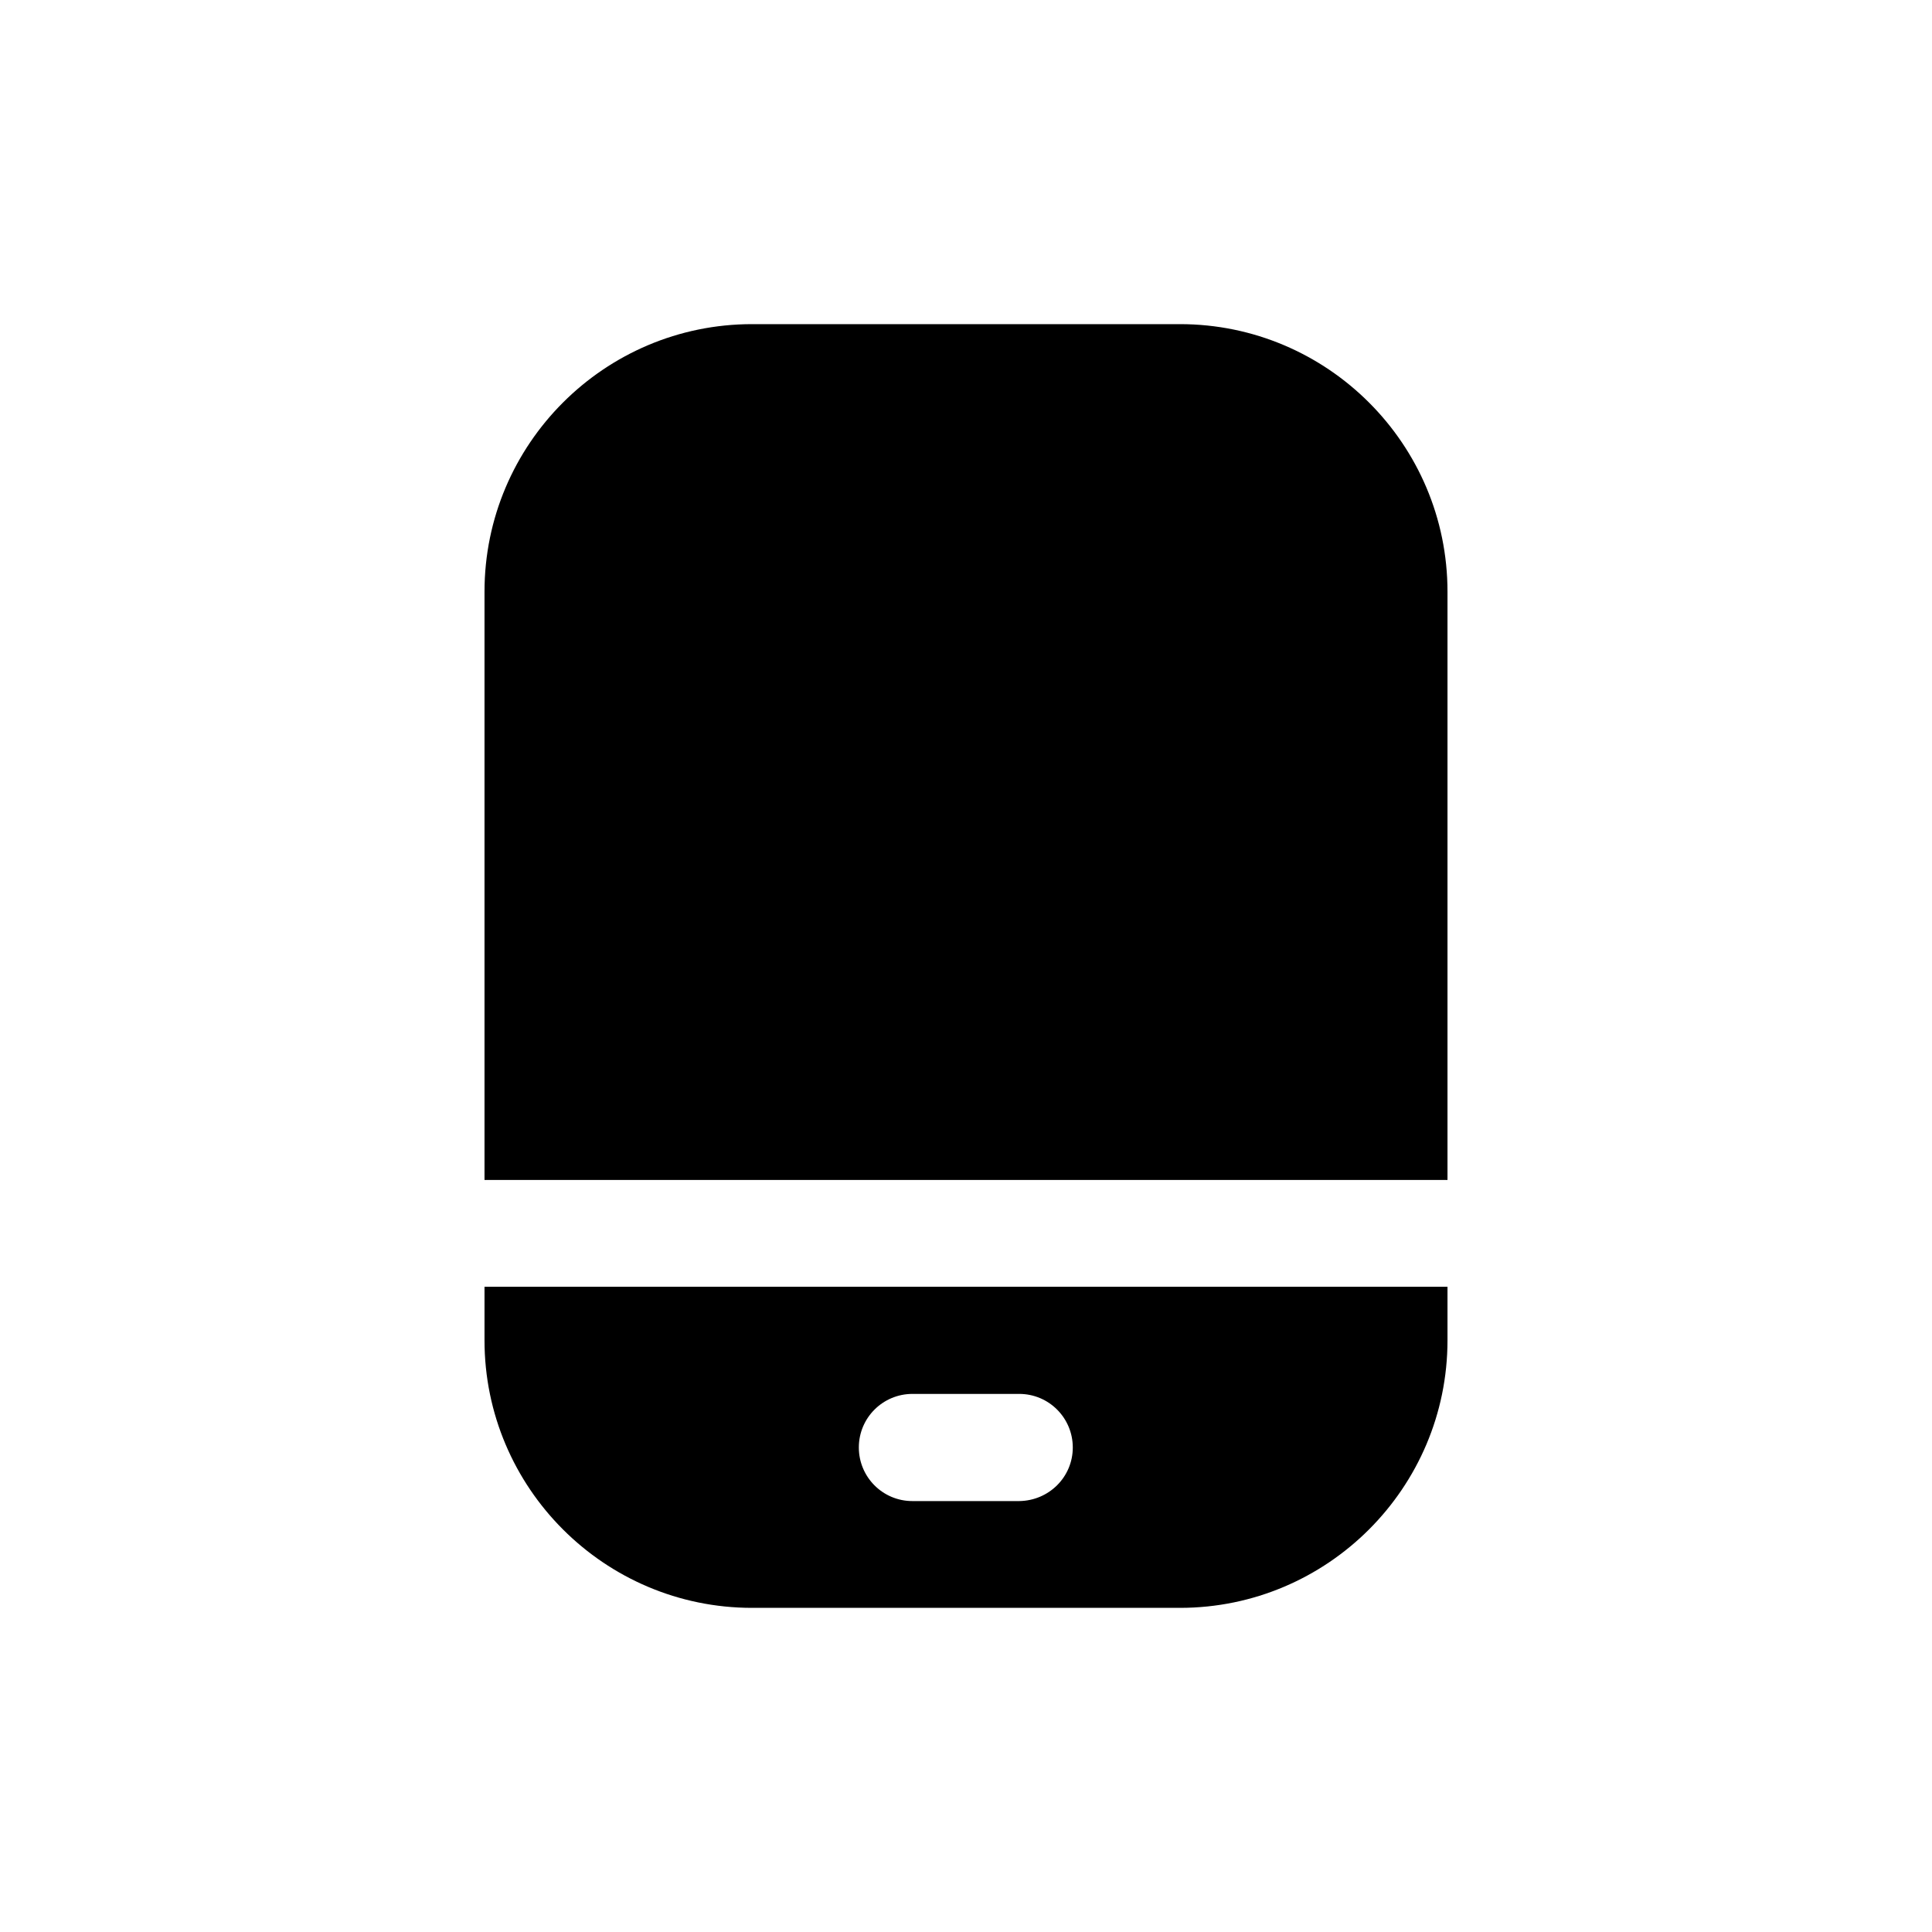
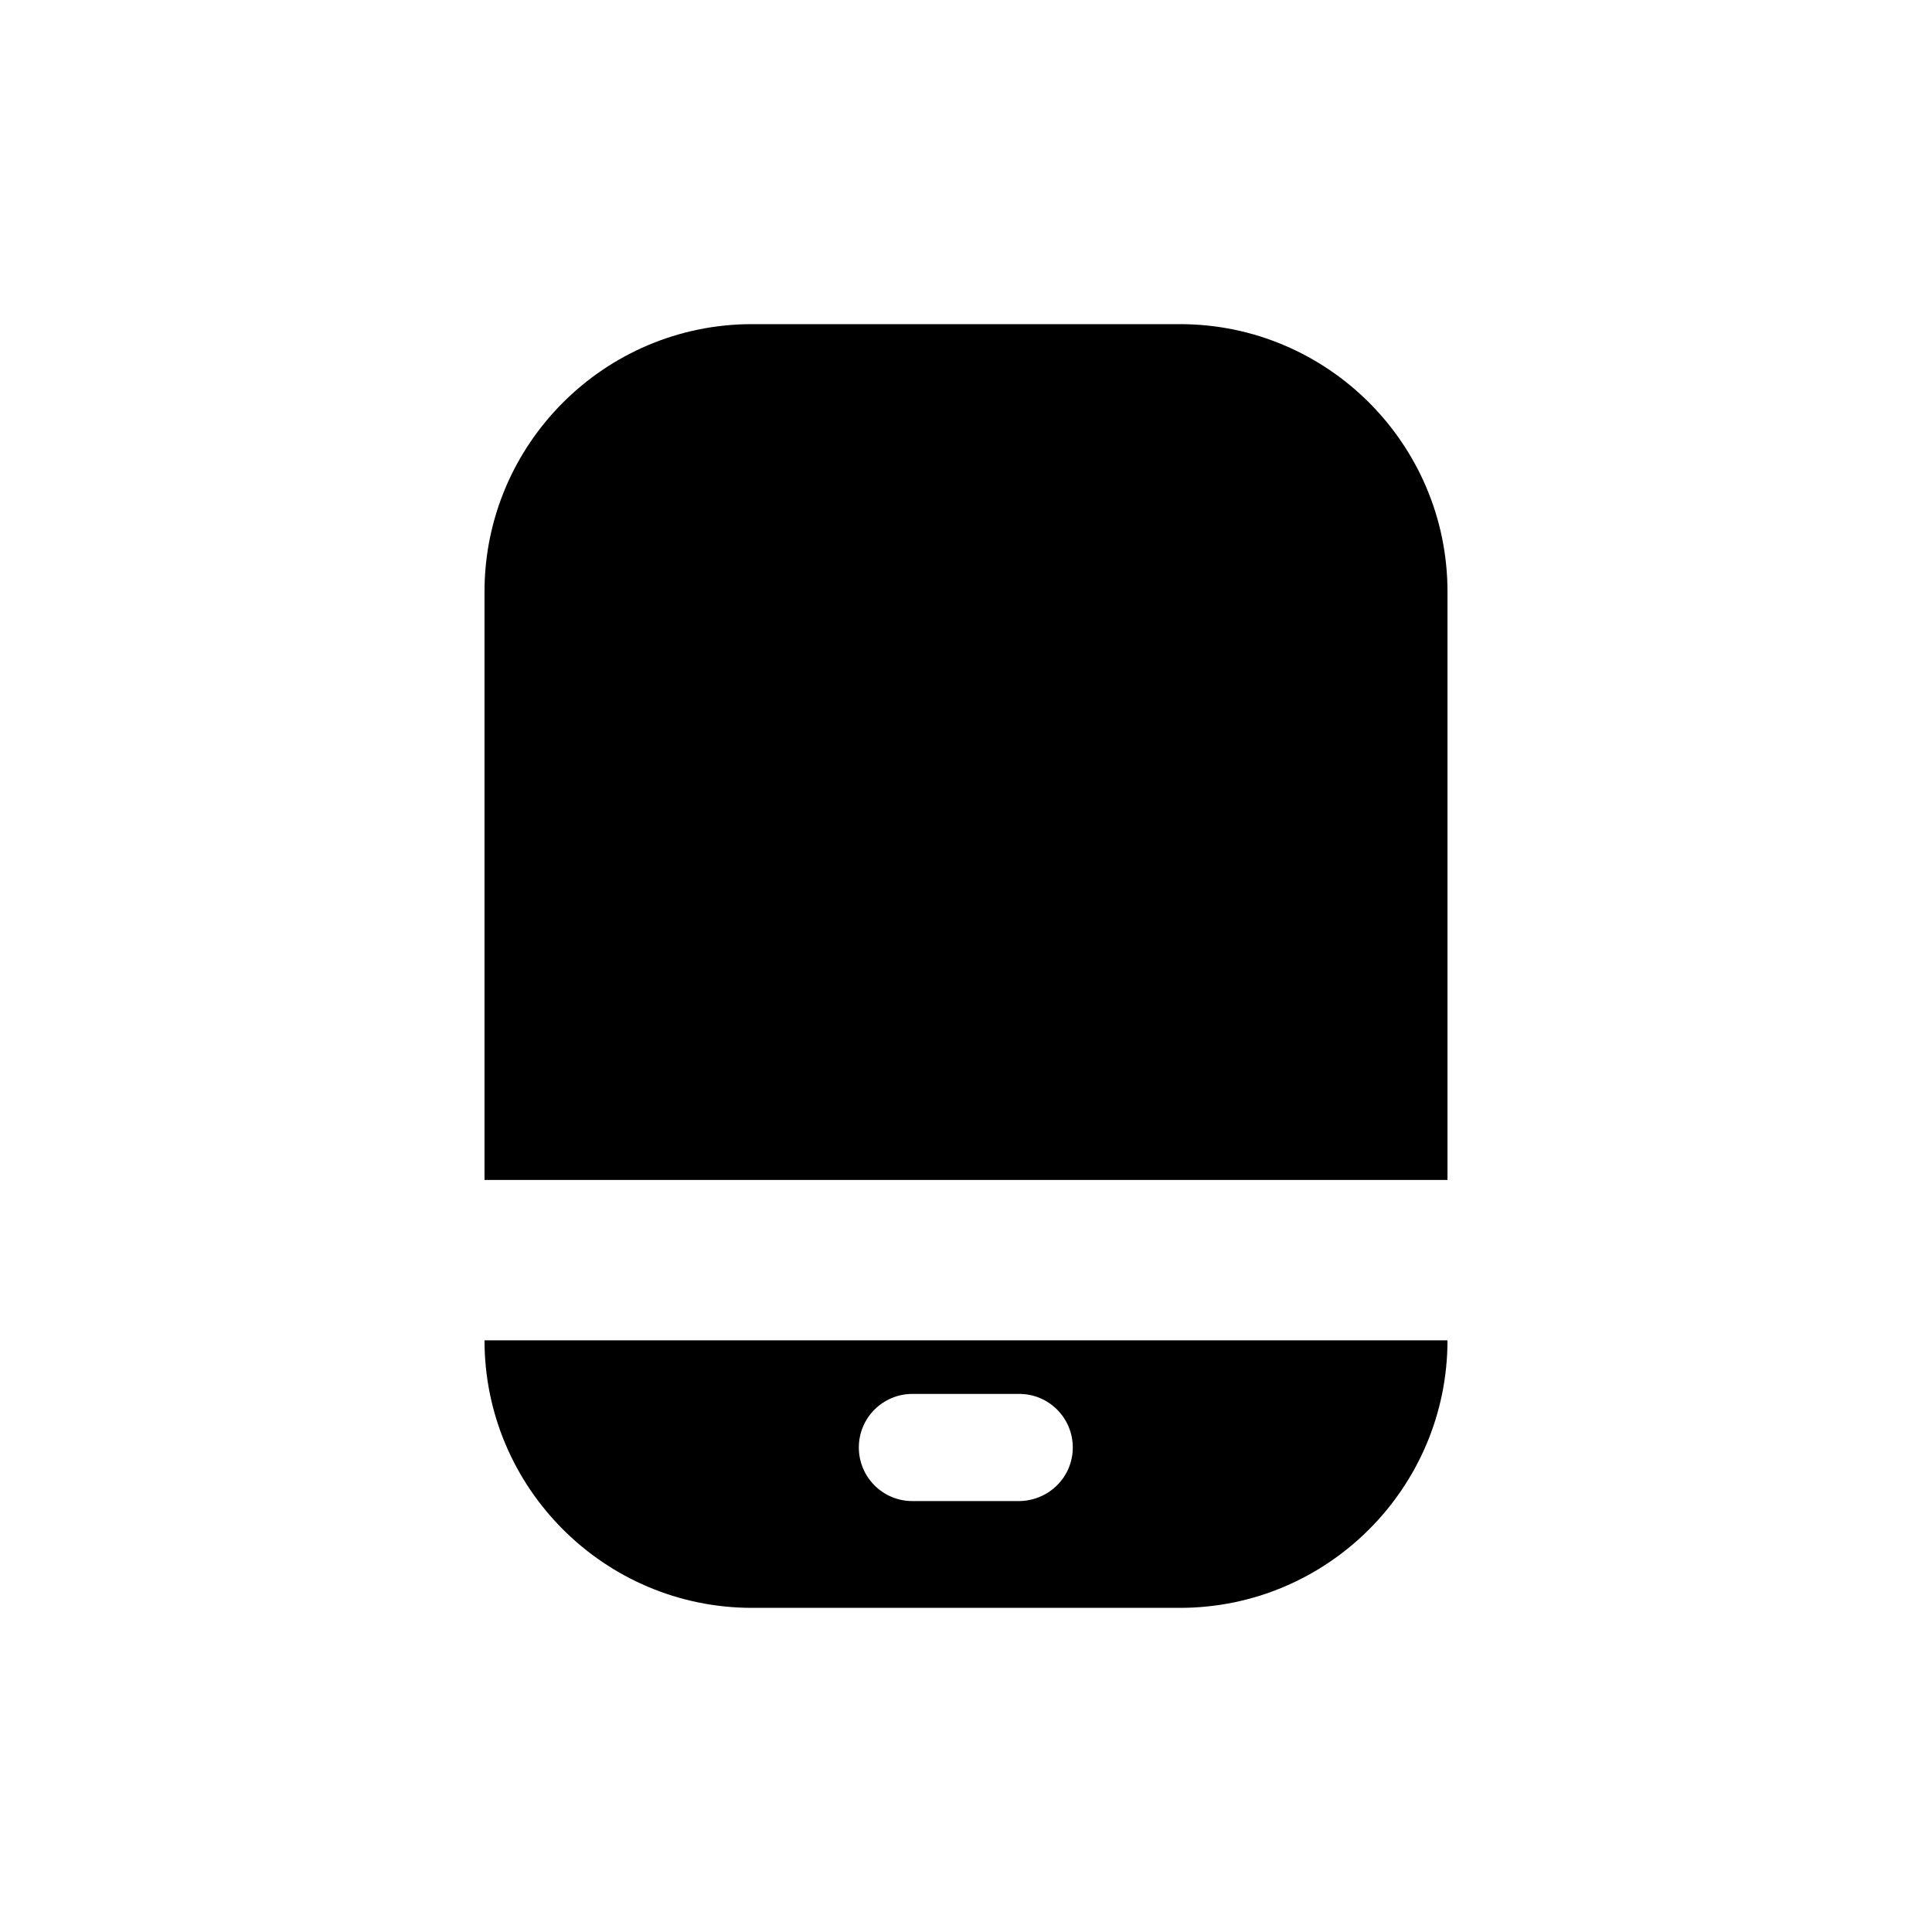
<svg xmlns="http://www.w3.org/2000/svg" version="1.1" id="Layer_1" x="0px" y="0px" viewBox="0 0 512 512" style="enable-background:new 0 0 512 512;" xml:space="preserve">
-   <path d="M128.4,312.7V156.8c0-39.1,31.8-70.9,70.9-70.9h113.4c39.1,0,70.9,31.8,70.9,70.9v155.9H128.4z M383.6,341v14.2  c0,39.1-31.8,70.9-70.9,70.9H199.3c-39.1,0-70.9-31.8-70.9-70.9V341H383.6z M284.3,383.6c0-7.8-6.3-14.2-14.2-14.2h-28.3  c-7.8,0-14.2,6.3-14.2,14.2c0,7.8,6.3,14.2,14.2,14.2h28.3C278,397.7,284.3,391.4,284.3,383.6z" />
+   <path d="M128.4,312.7V156.8c0-39.1,31.8-70.9,70.9-70.9h113.4c39.1,0,70.9,31.8,70.9,70.9v155.9H128.4z M383.6,341v14.2  c0,39.1-31.8,70.9-70.9,70.9H199.3c-39.1,0-70.9-31.8-70.9-70.9H383.6z M284.3,383.6c0-7.8-6.3-14.2-14.2-14.2h-28.3  c-7.8,0-14.2,6.3-14.2,14.2c0,7.8,6.3,14.2,14.2,14.2h28.3C278,397.7,284.3,391.4,284.3,383.6z" />
</svg>